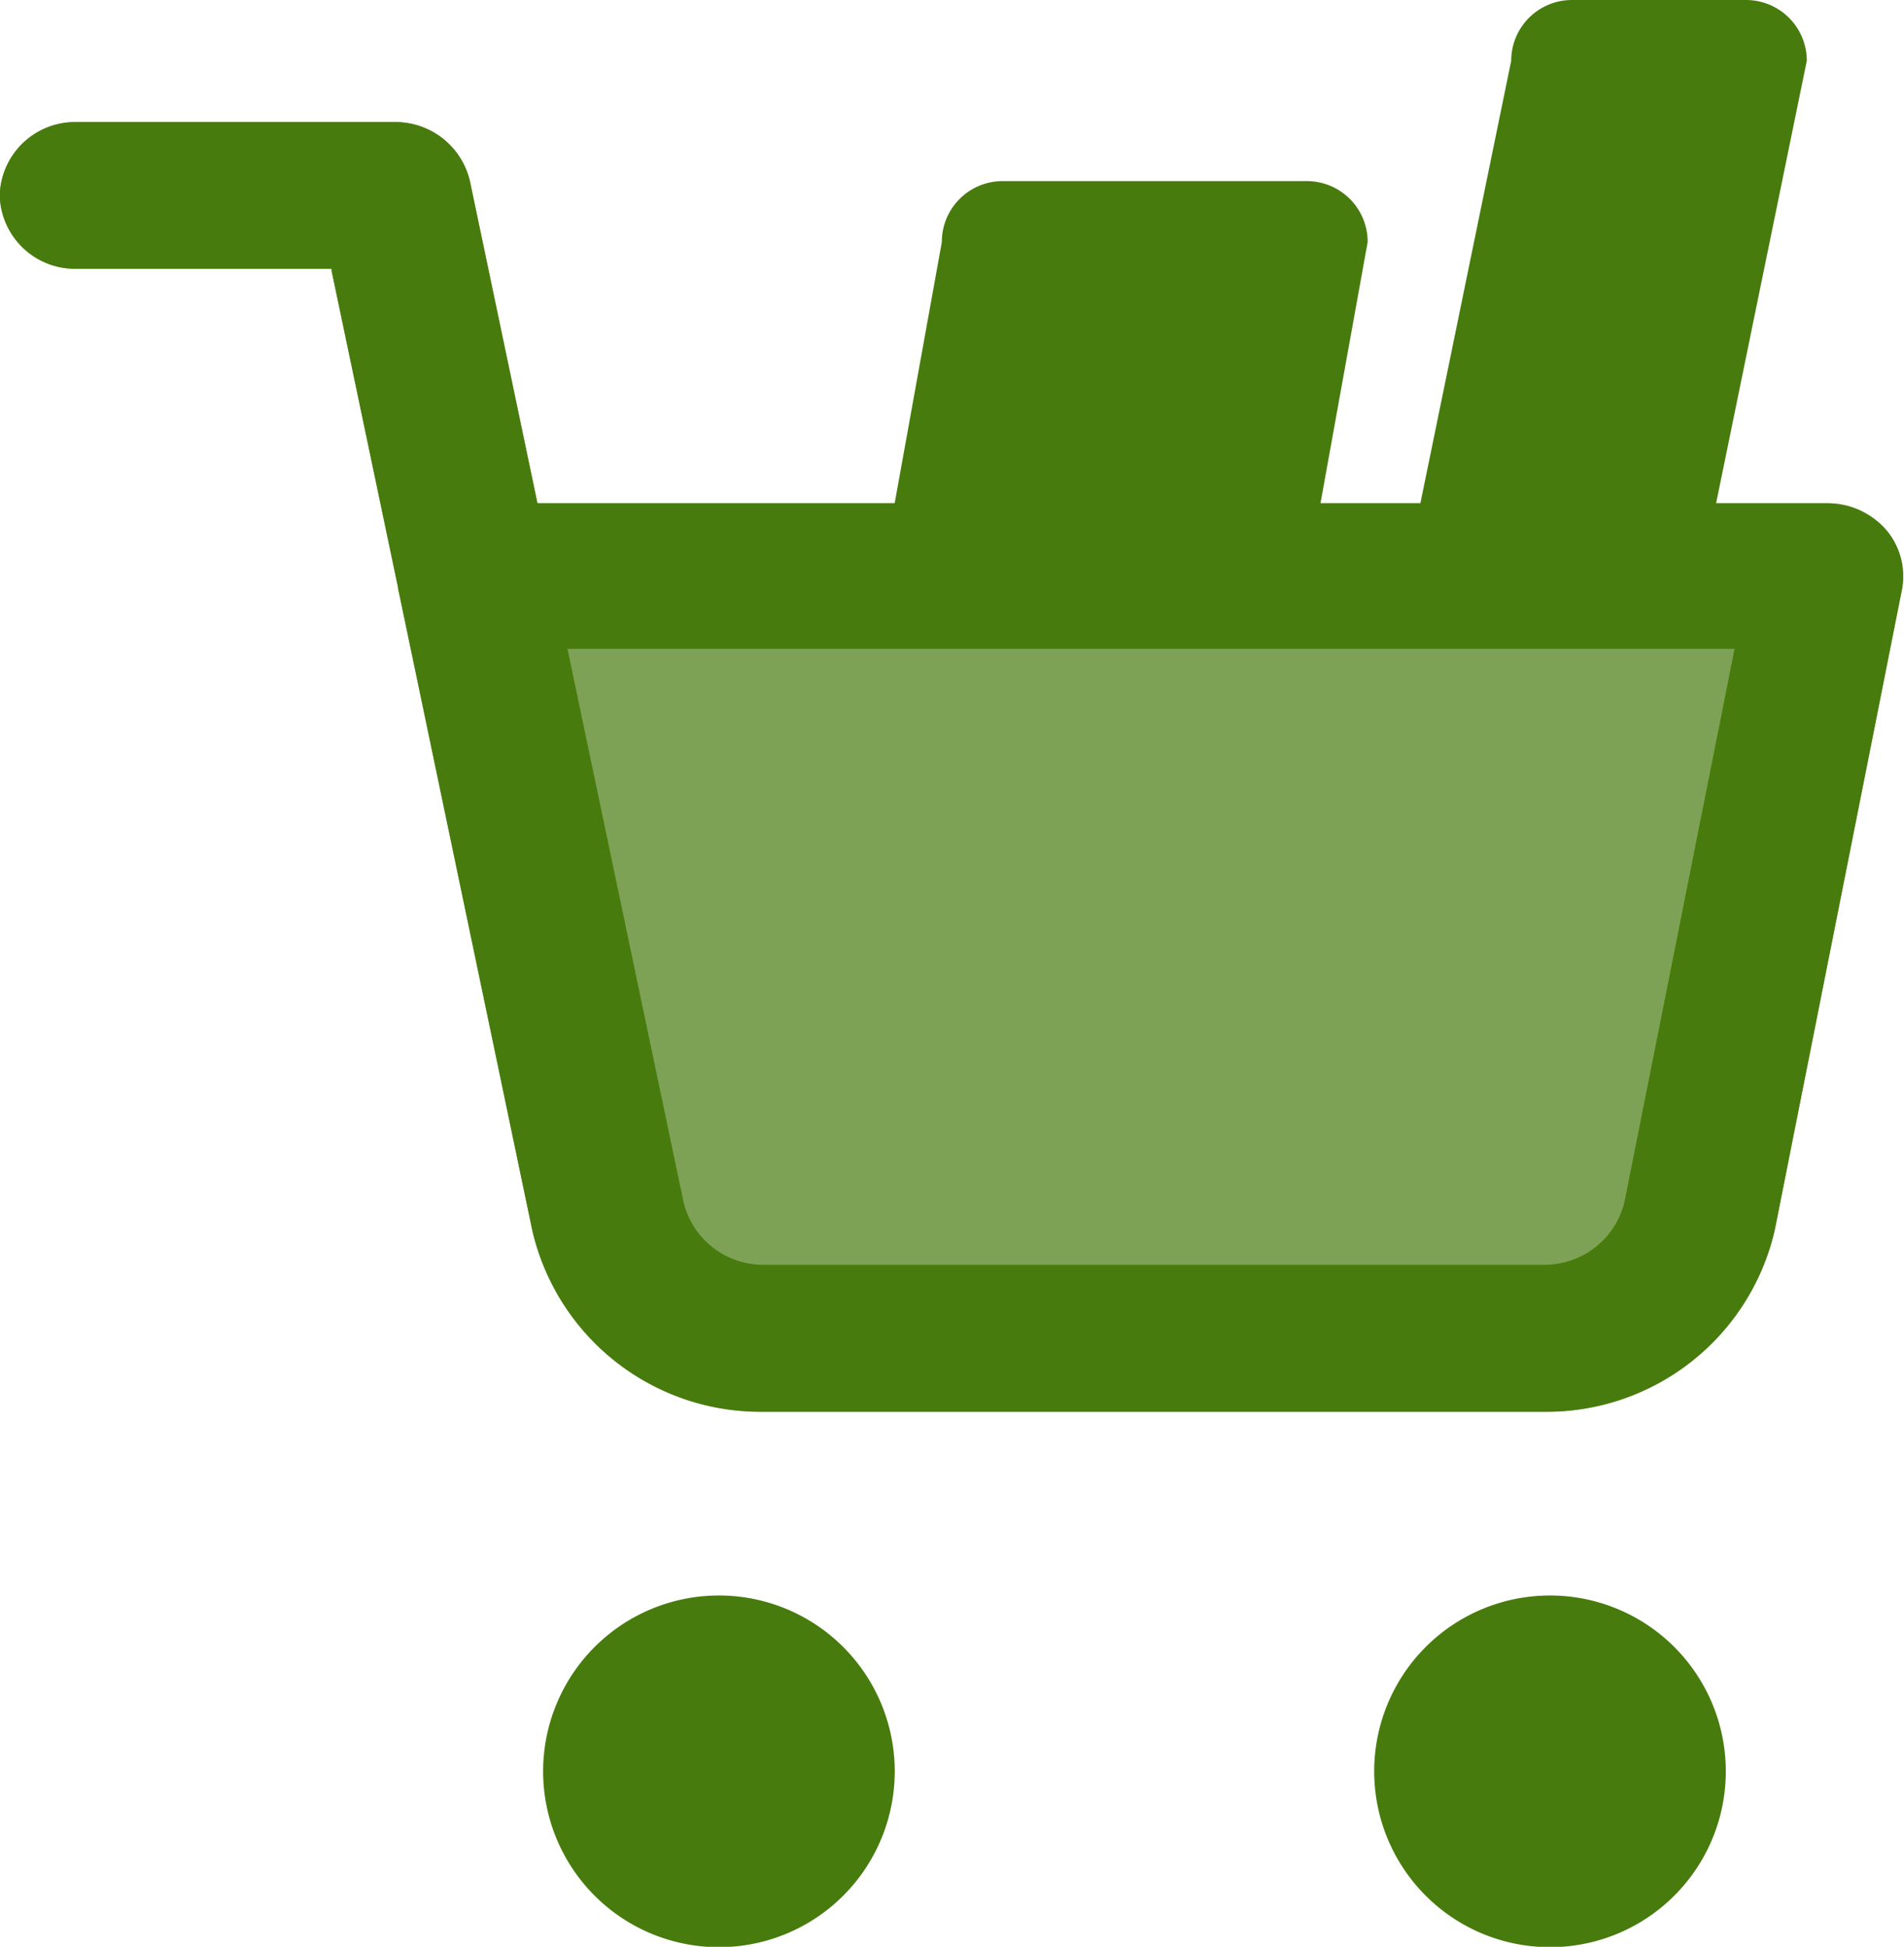
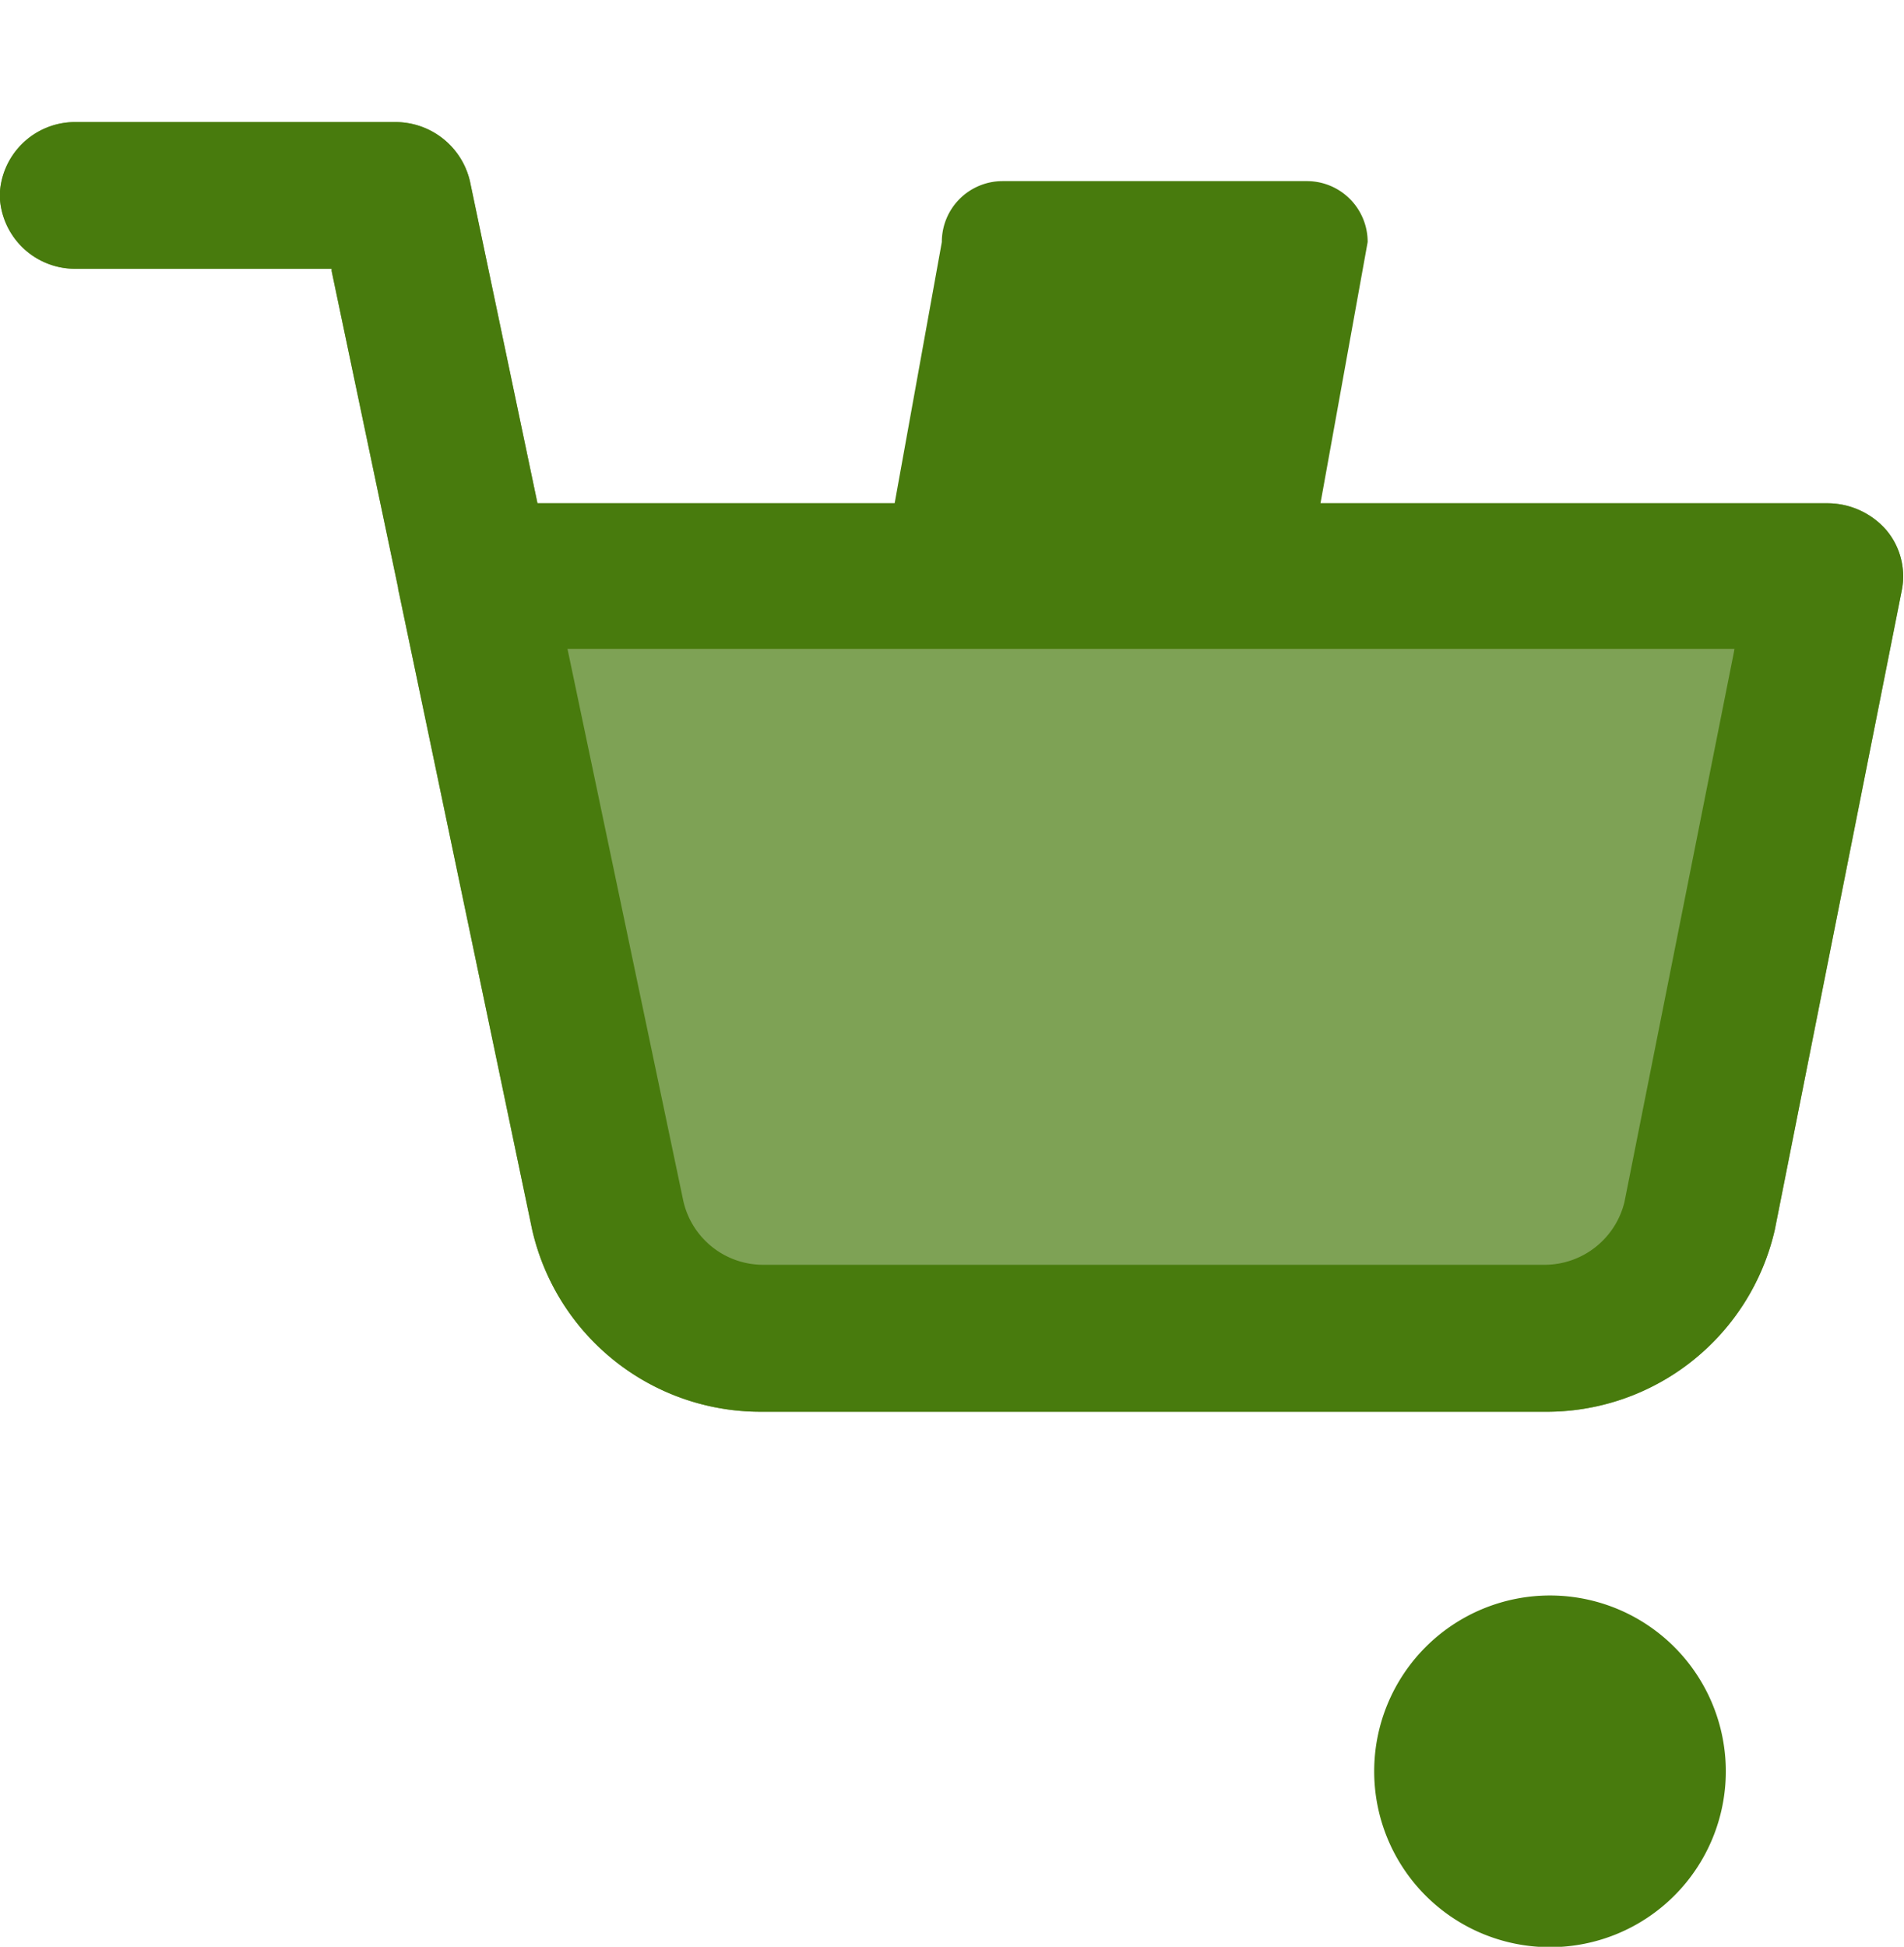
<svg xmlns="http://www.w3.org/2000/svg" width="15.162" height="15.5" viewBox="0 0 15.162 15.5">
  <g id="Group_180" data-name="Group 180" transform="translate(-419.349 -2092.675)">
    <g id="Group_179" data-name="Group 179" transform="translate(37)">
      <g id="Path_1-2" transform="translate(386.675 2105.379)">
-         <path id="Path_8" data-name="Path 8" d="M-1303.981,4.489a1.4,1.4,0,0,1-1.4,1.4,1.4,1.4,0,0,1-1.4-1.4,1.4,1.4,0,0,1,1.4-1.4A1.4,1.4,0,0,1-1303.981,4.489Z" transform="translate(1306.78 -3.09)" fill="#487b0d" />
-       </g>
+         </g>
      <g id="Path_2-3" transform="translate(393.296 2105.379)">
        <path id="Path_9" data-name="Path 9" d="M-1282.494,4.489a1.4,1.4,0,0,1-1.4,1.4,1.4,1.4,0,0,1-1.4-1.4,1.4,1.4,0,0,1,1.4-1.4A1.4,1.4,0,0,1-1282.494,4.489Z" transform="translate(1285.29 -3.09)" fill="#487b0d" />
      </g>
      <g id="Path_3" transform="translate(382.349 2093.644)">
        <path id="Path_10" data-name="Path 10" d="M-1305.9-32a.622.622,0,0,0-.468-.212h-10.272l-.538-2.565a.609.609,0,0,0-.587-.47h-2.549a.6.6,0,0,0-.608.584.6.6,0,0,0,.593.584h2.05l0,.018.529,2.521c0,.015.006.034.009.049l1.059,5.064a1.864,1.864,0,0,0,1.807,1.448h6.248a1.864,1.864,0,0,0,1.84-1.448l1.013-5.1A.571.571,0,0,0-1305.9-32Z" transform="translate(1320.92 35.25)" fill="#487b0d" opacity="0.7" />
      </g>
    </g>
-     <path id="Path_44" data-name="Path 44" d="M3.164.07H4.55a.484.484,0,0,1,.484.484L4.266,4.3H1.911L2.68.554A.484.484,0,0,1,3.164.07Z" transform="translate(428.703 2092.605)" fill="#487b0d" />
    <path id="Path_45" data-name="Path 45" d="M.843.046H3.265A.484.484,0,0,1,3.75.531L3.361,2.685H-.03L.359.531A.484.484,0,0,1,.843.046Z" transform="translate(426.49 2094.071)" fill="#487b0d" />
    <path id="Path_46" data-name="Path 46" d="M-1305.9-32a.622.622,0,0,0-.468-.212h-10.272l-.538-2.565a.609.609,0,0,0-.587-.47h-2.549a.6.6,0,0,0-.608.584.6.6,0,0,0,.593.584h2.05l0,.018.529,2.521c0,.015.006.034.009.049l1.059,5.064a1.864,1.864,0,0,0,1.807,1.448h6.248a1.864,1.864,0,0,0,1.84-1.448l1.013-5.1A.571.571,0,0,0-1305.9-32Zm-1.214.981-.87,4.37a.655.655,0,0,1-.633.5h-.012l-6.193,0h-.024a.652.652,0,0,1-.633-.51l-.922-4.394h9.293Z" transform="translate(1740.269 2128.894)" fill="#487b0d" />
  </g>
</svg>